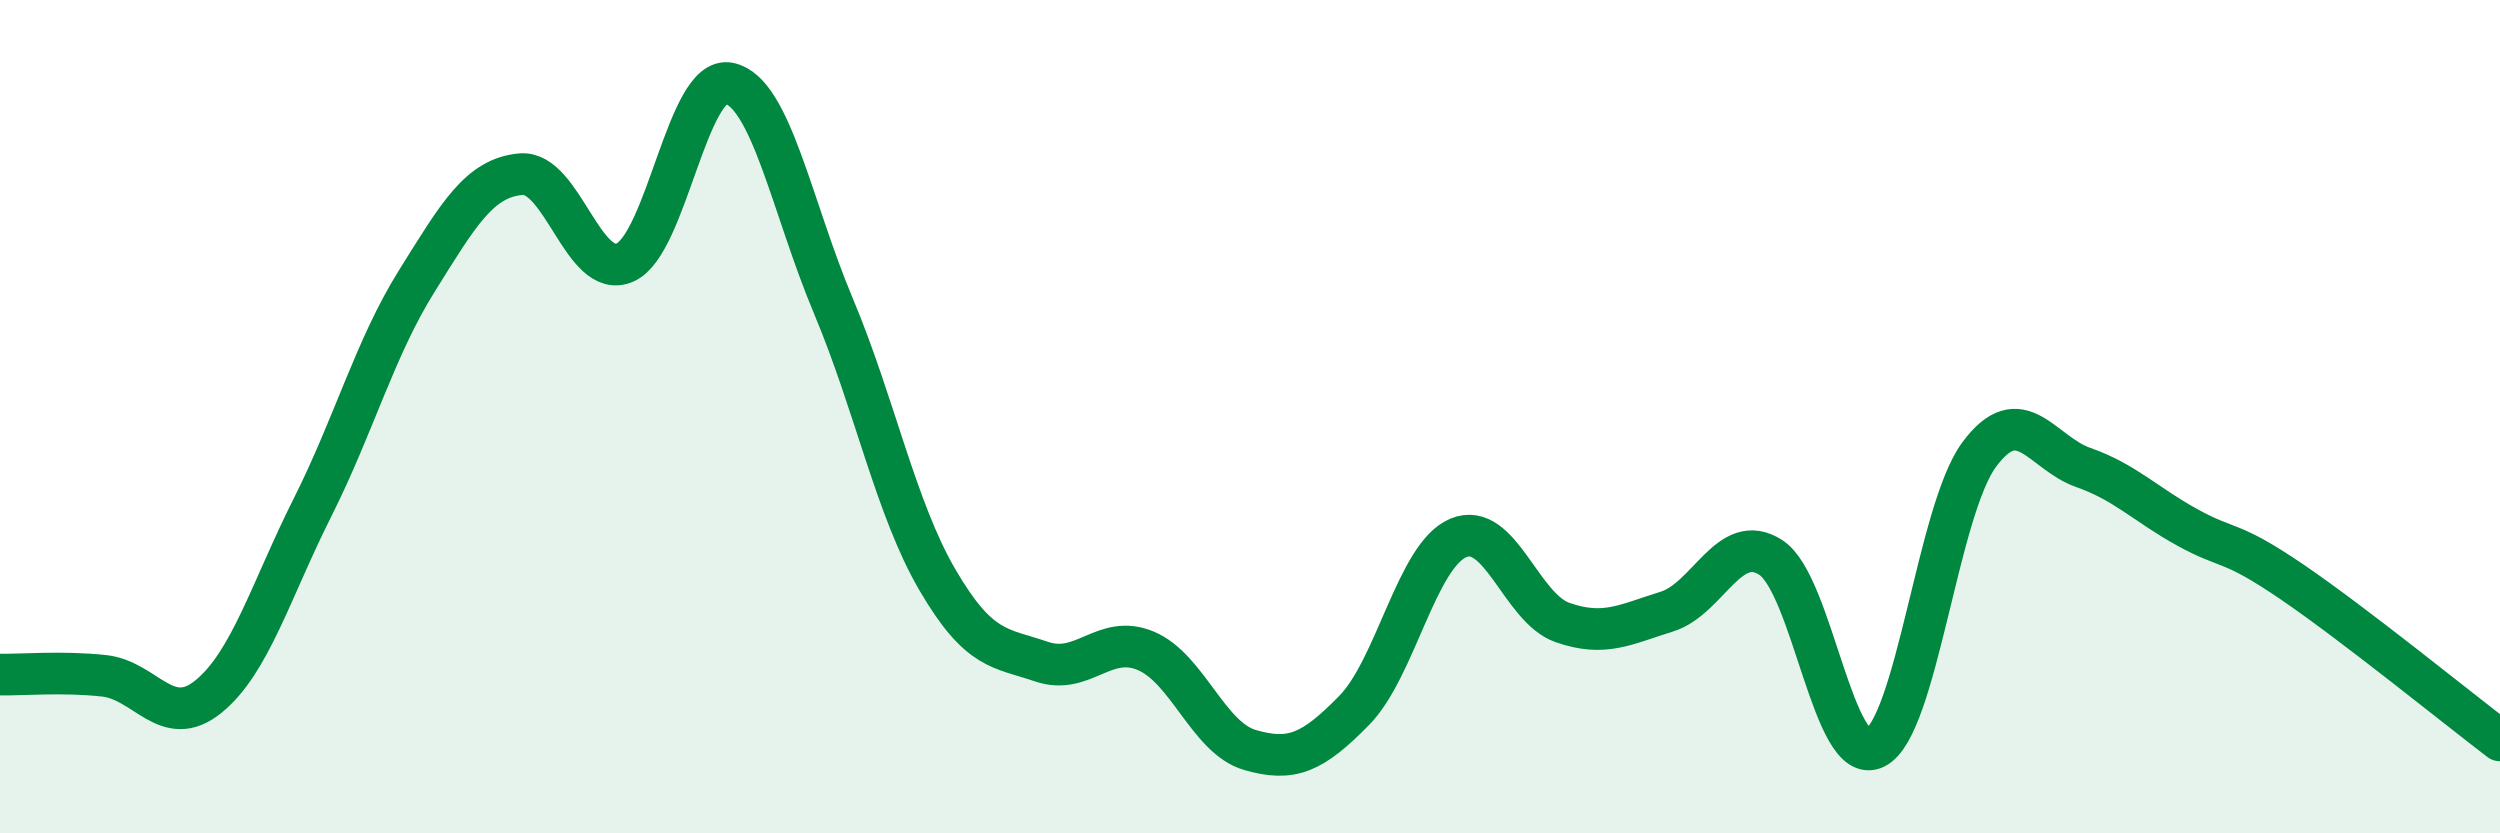
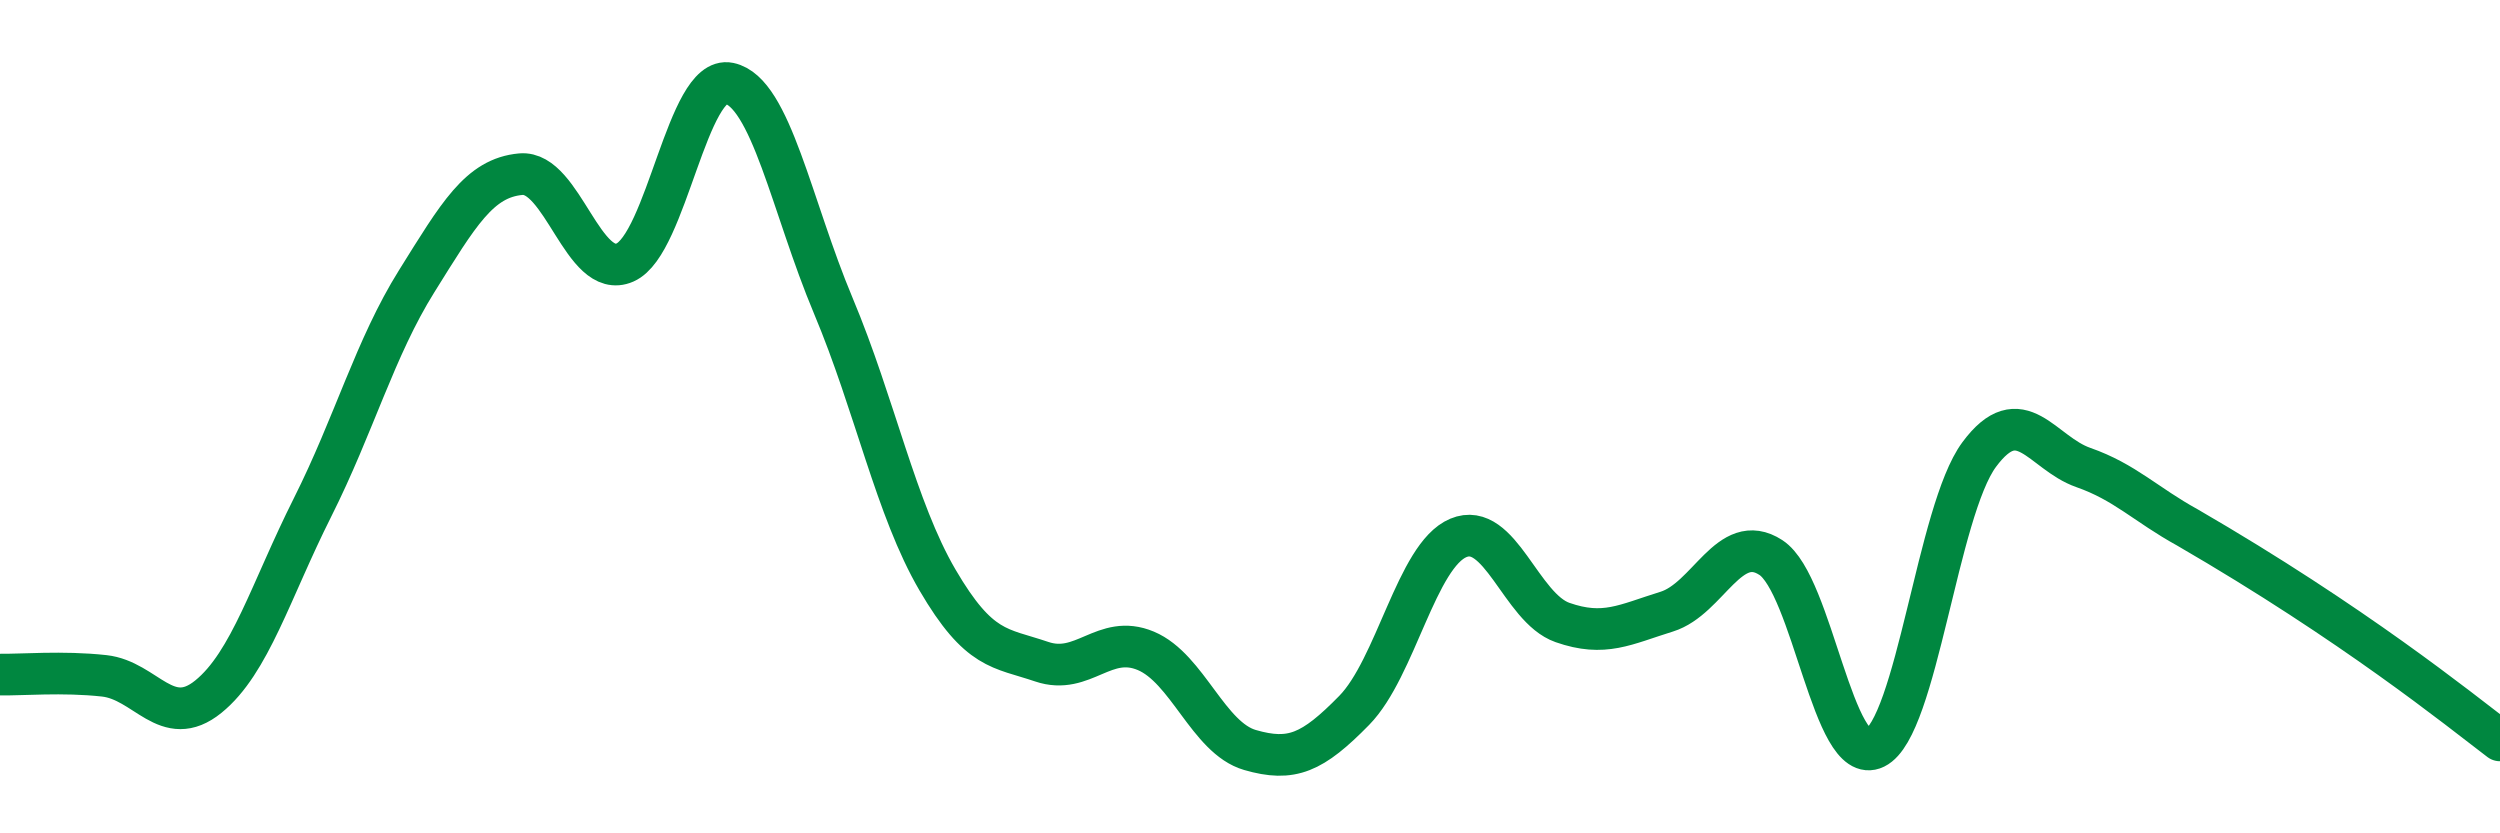
<svg xmlns="http://www.w3.org/2000/svg" width="60" height="20" viewBox="0 0 60 20">
-   <path d="M 0,16.19 C 0.5,16.2 1.5,16.11 2.5,16.22 C 3.5,16.33 4,17.53 5,16.72 C 6,15.91 6.5,14.17 7.5,12.18 C 8.5,10.19 9,8.35 10,6.75 C 11,5.15 11.5,4.27 12.5,4.18 C 13.5,4.09 14,6.74 15,6.3 C 16,5.86 16.5,1.79 17.5,2 C 18.5,2.21 19,4.96 20,7.34 C 21,9.72 21.5,12.21 22.5,13.92 C 23.5,15.63 24,15.54 25,15.88 C 26,16.22 26.5,15.2 27.5,15.62 C 28.5,16.04 29,17.71 30,18 C 31,18.29 31.5,18.07 32.5,17.05 C 33.5,16.03 34,13.33 35,12.91 C 36,12.49 36.5,14.59 37.5,14.94 C 38.5,15.29 39,14.99 40,14.68 C 41,14.37 41.5,12.73 42.5,13.38 C 43.5,14.03 44,18.44 45,17.95 C 46,17.46 46.5,12.26 47.5,10.91 C 48.5,9.56 49,10.87 50,11.22 C 51,11.57 51.5,12.11 52.5,12.66 C 53.5,13.21 53.5,12.94 55,13.96 C 56.5,14.98 59,17.01 60,17.77L60 20L0 20Z" fill="#008740" opacity="0.1" stroke-linecap="round" stroke-linejoin="round" />
-   <path d="M 0,16.19 C 0.5,16.2 1.5,16.11 2.5,16.22 C 3.5,16.33 4,17.53 5,16.72 C 6,15.91 6.5,14.17 7.5,12.18 C 8.5,10.19 9,8.35 10,6.75 C 11,5.15 11.5,4.27 12.5,4.18 C 13.5,4.09 14,6.74 15,6.3 C 16,5.86 16.5,1.79 17.5,2 C 18.5,2.21 19,4.96 20,7.34 C 21,9.72 21.5,12.21 22.5,13.92 C 23.5,15.63 24,15.54 25,15.88 C 26,16.22 26.5,15.2 27.5,15.62 C 28.5,16.04 29,17.71 30,18 C 31,18.29 31.5,18.07 32.5,17.05 C 33.5,16.03 34,13.33 35,12.91 C 36,12.49 36.5,14.59 37.5,14.94 C 38.5,15.29 39,14.99 40,14.68 C 41,14.37 41.5,12.73 42.5,13.38 C 43.5,14.03 44,18.44 45,17.95 C 46,17.46 46.5,12.26 47.5,10.91 C 48.5,9.56 49,10.87 50,11.22 C 51,11.57 51.5,12.11 52.5,12.66 C 53.5,13.21 53.5,12.94 55,13.96 C 56.5,14.98 59,17.01 60,17.77" stroke="#008740" stroke-width="1" fill="none" stroke-linecap="round" stroke-linejoin="round" />
+   <path d="M 0,16.19 C 0.5,16.2 1.5,16.11 2.5,16.22 C 3.5,16.33 4,17.53 5,16.72 C 6,15.91 6.5,14.17 7.5,12.18 C 8.5,10.19 9,8.35 10,6.75 C 11,5.15 11.5,4.27 12.5,4.18 C 13.5,4.09 14,6.74 15,6.3 C 16,5.86 16.5,1.79 17.5,2 C 18.5,2.21 19,4.96 20,7.34 C 21,9.72 21.5,12.21 22.5,13.92 C 23.5,15.63 24,15.54 25,15.88 C 26,16.22 26.5,15.2 27.5,15.62 C 28.5,16.04 29,17.71 30,18 C 31,18.29 31.5,18.07 32.5,17.05 C 33.5,16.03 34,13.33 35,12.91 C 36,12.49 36.5,14.59 37.5,14.94 C 38.5,15.29 39,14.99 40,14.68 C 41,14.37 41.5,12.73 42.5,13.38 C 43.5,14.03 44,18.44 45,17.95 C 46,17.46 46.5,12.26 47.5,10.91 C 48.5,9.56 49,10.87 50,11.22 C 51,11.57 51.5,12.11 52.5,12.66 C 56.5,14.98 59,17.01 60,17.77" stroke="#008740" stroke-width="1" fill="none" stroke-linecap="round" stroke-linejoin="round" />
</svg>